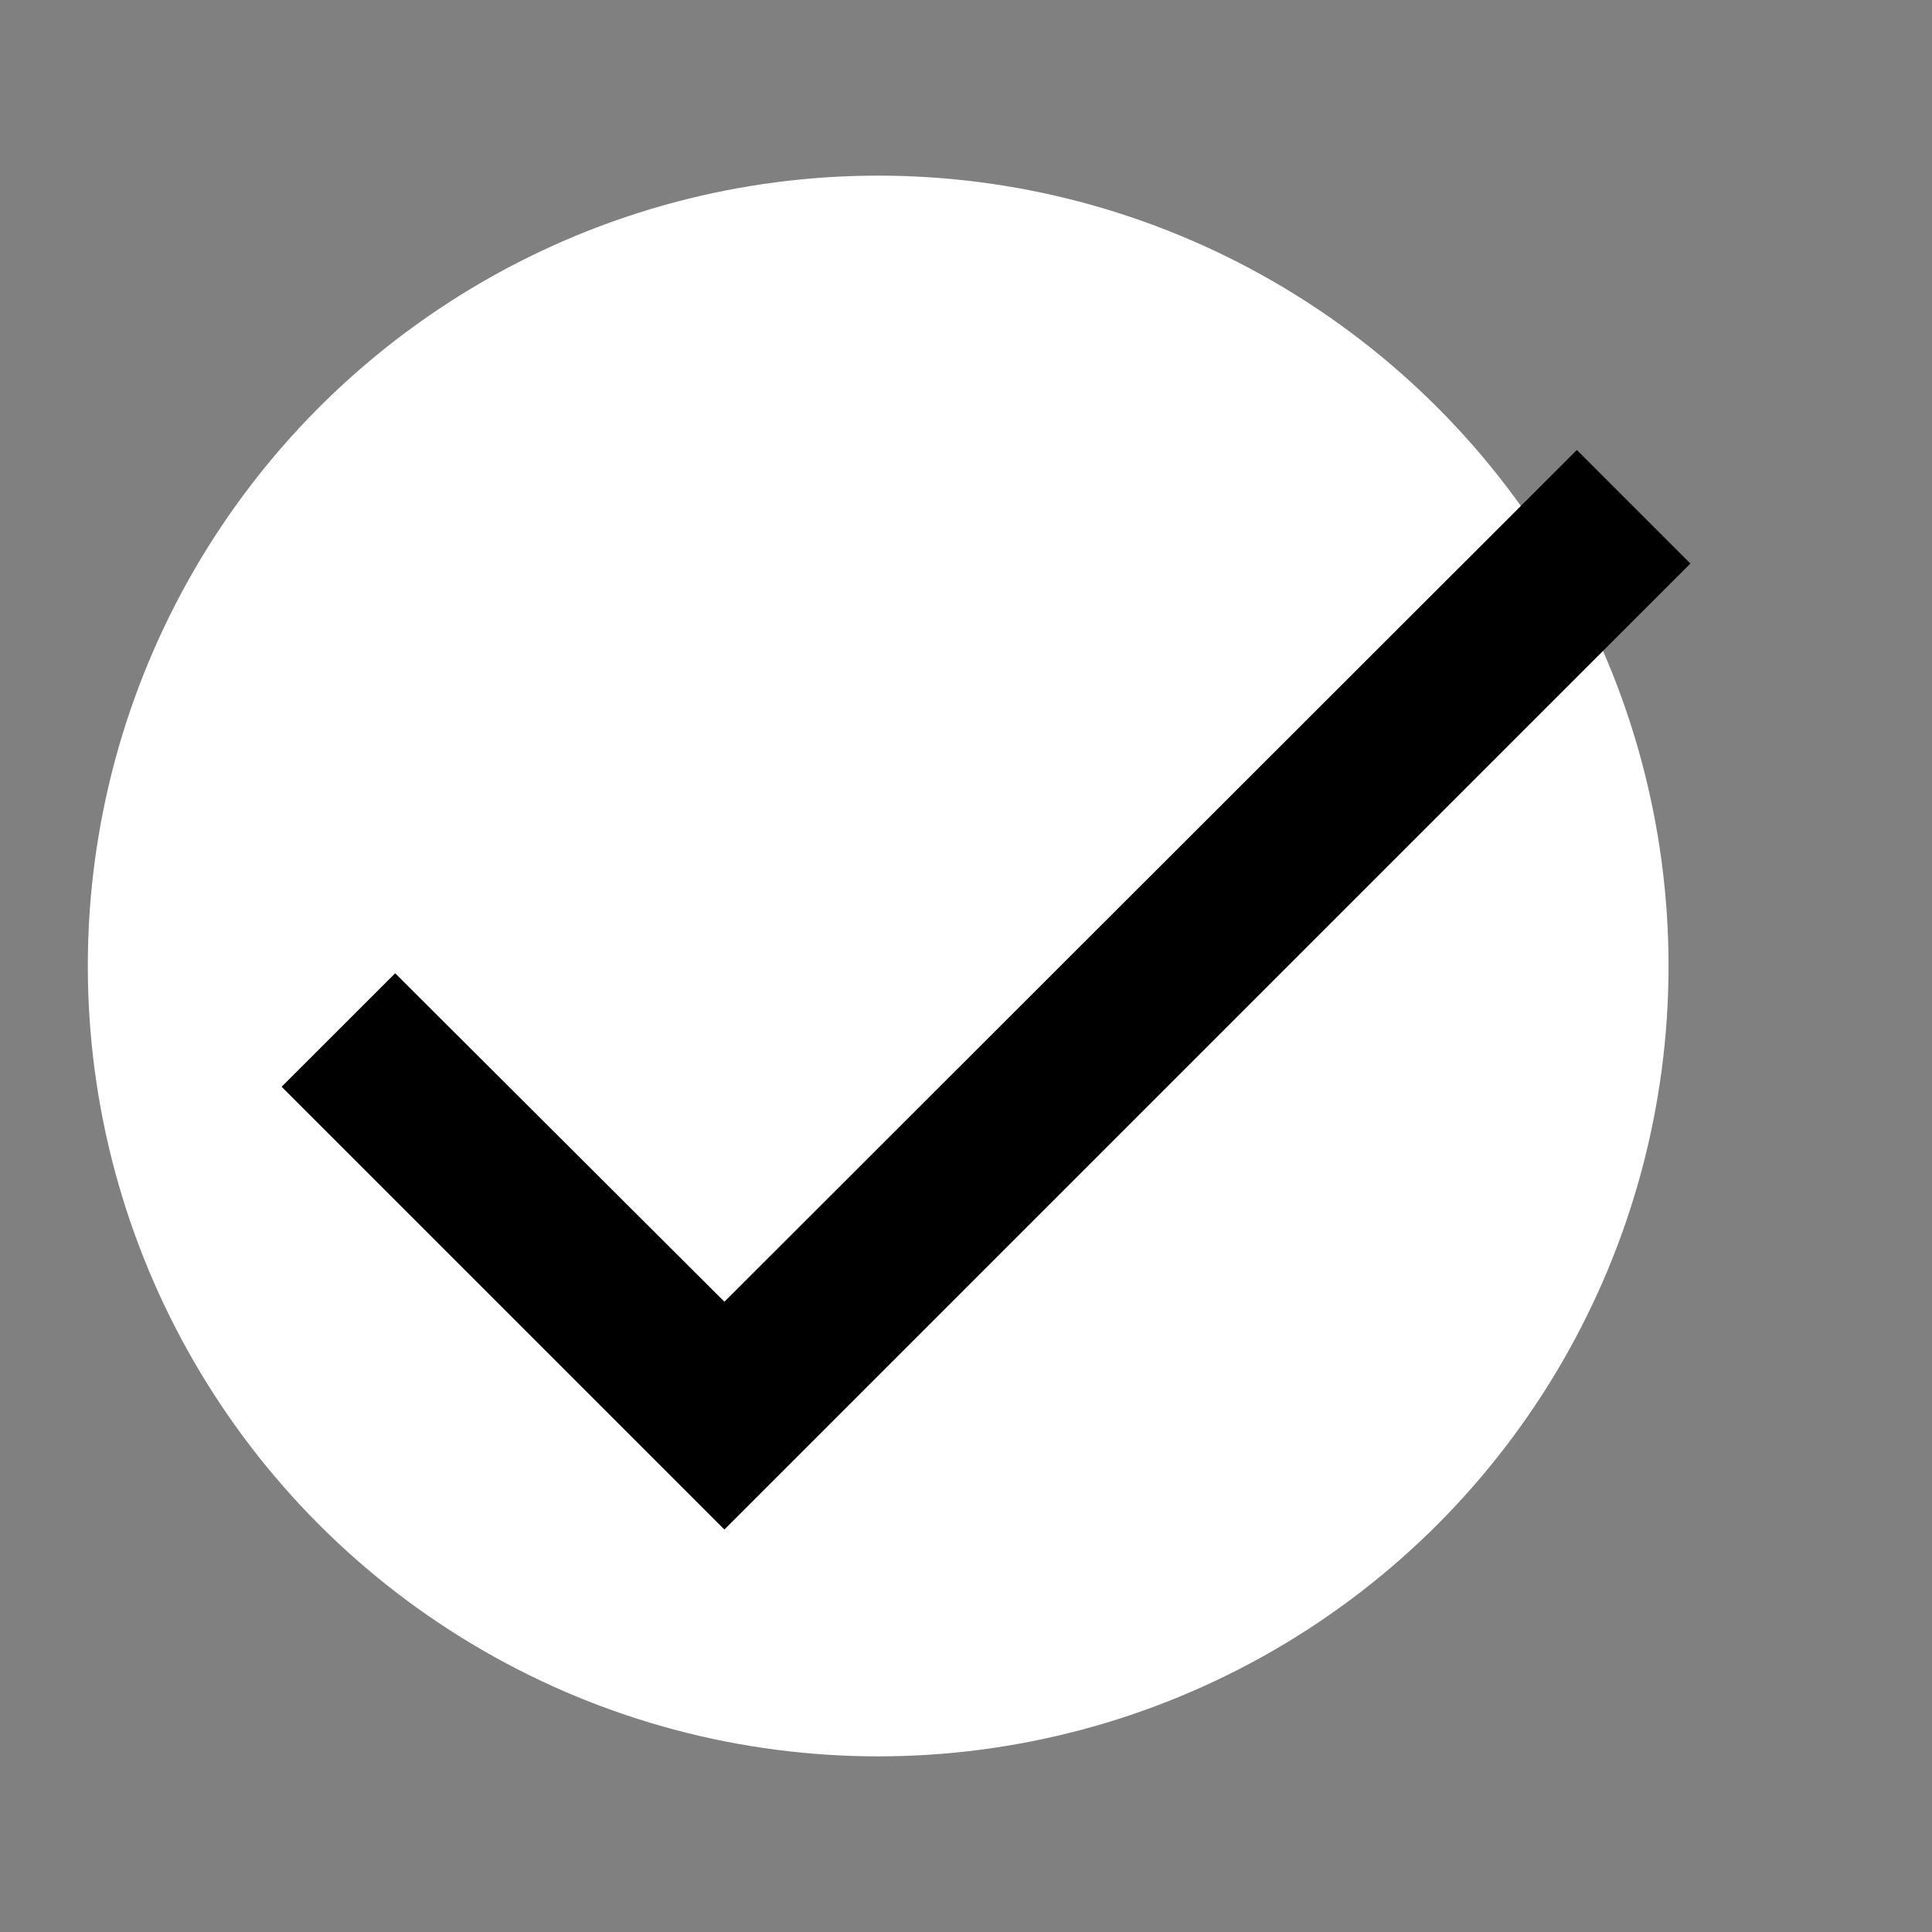
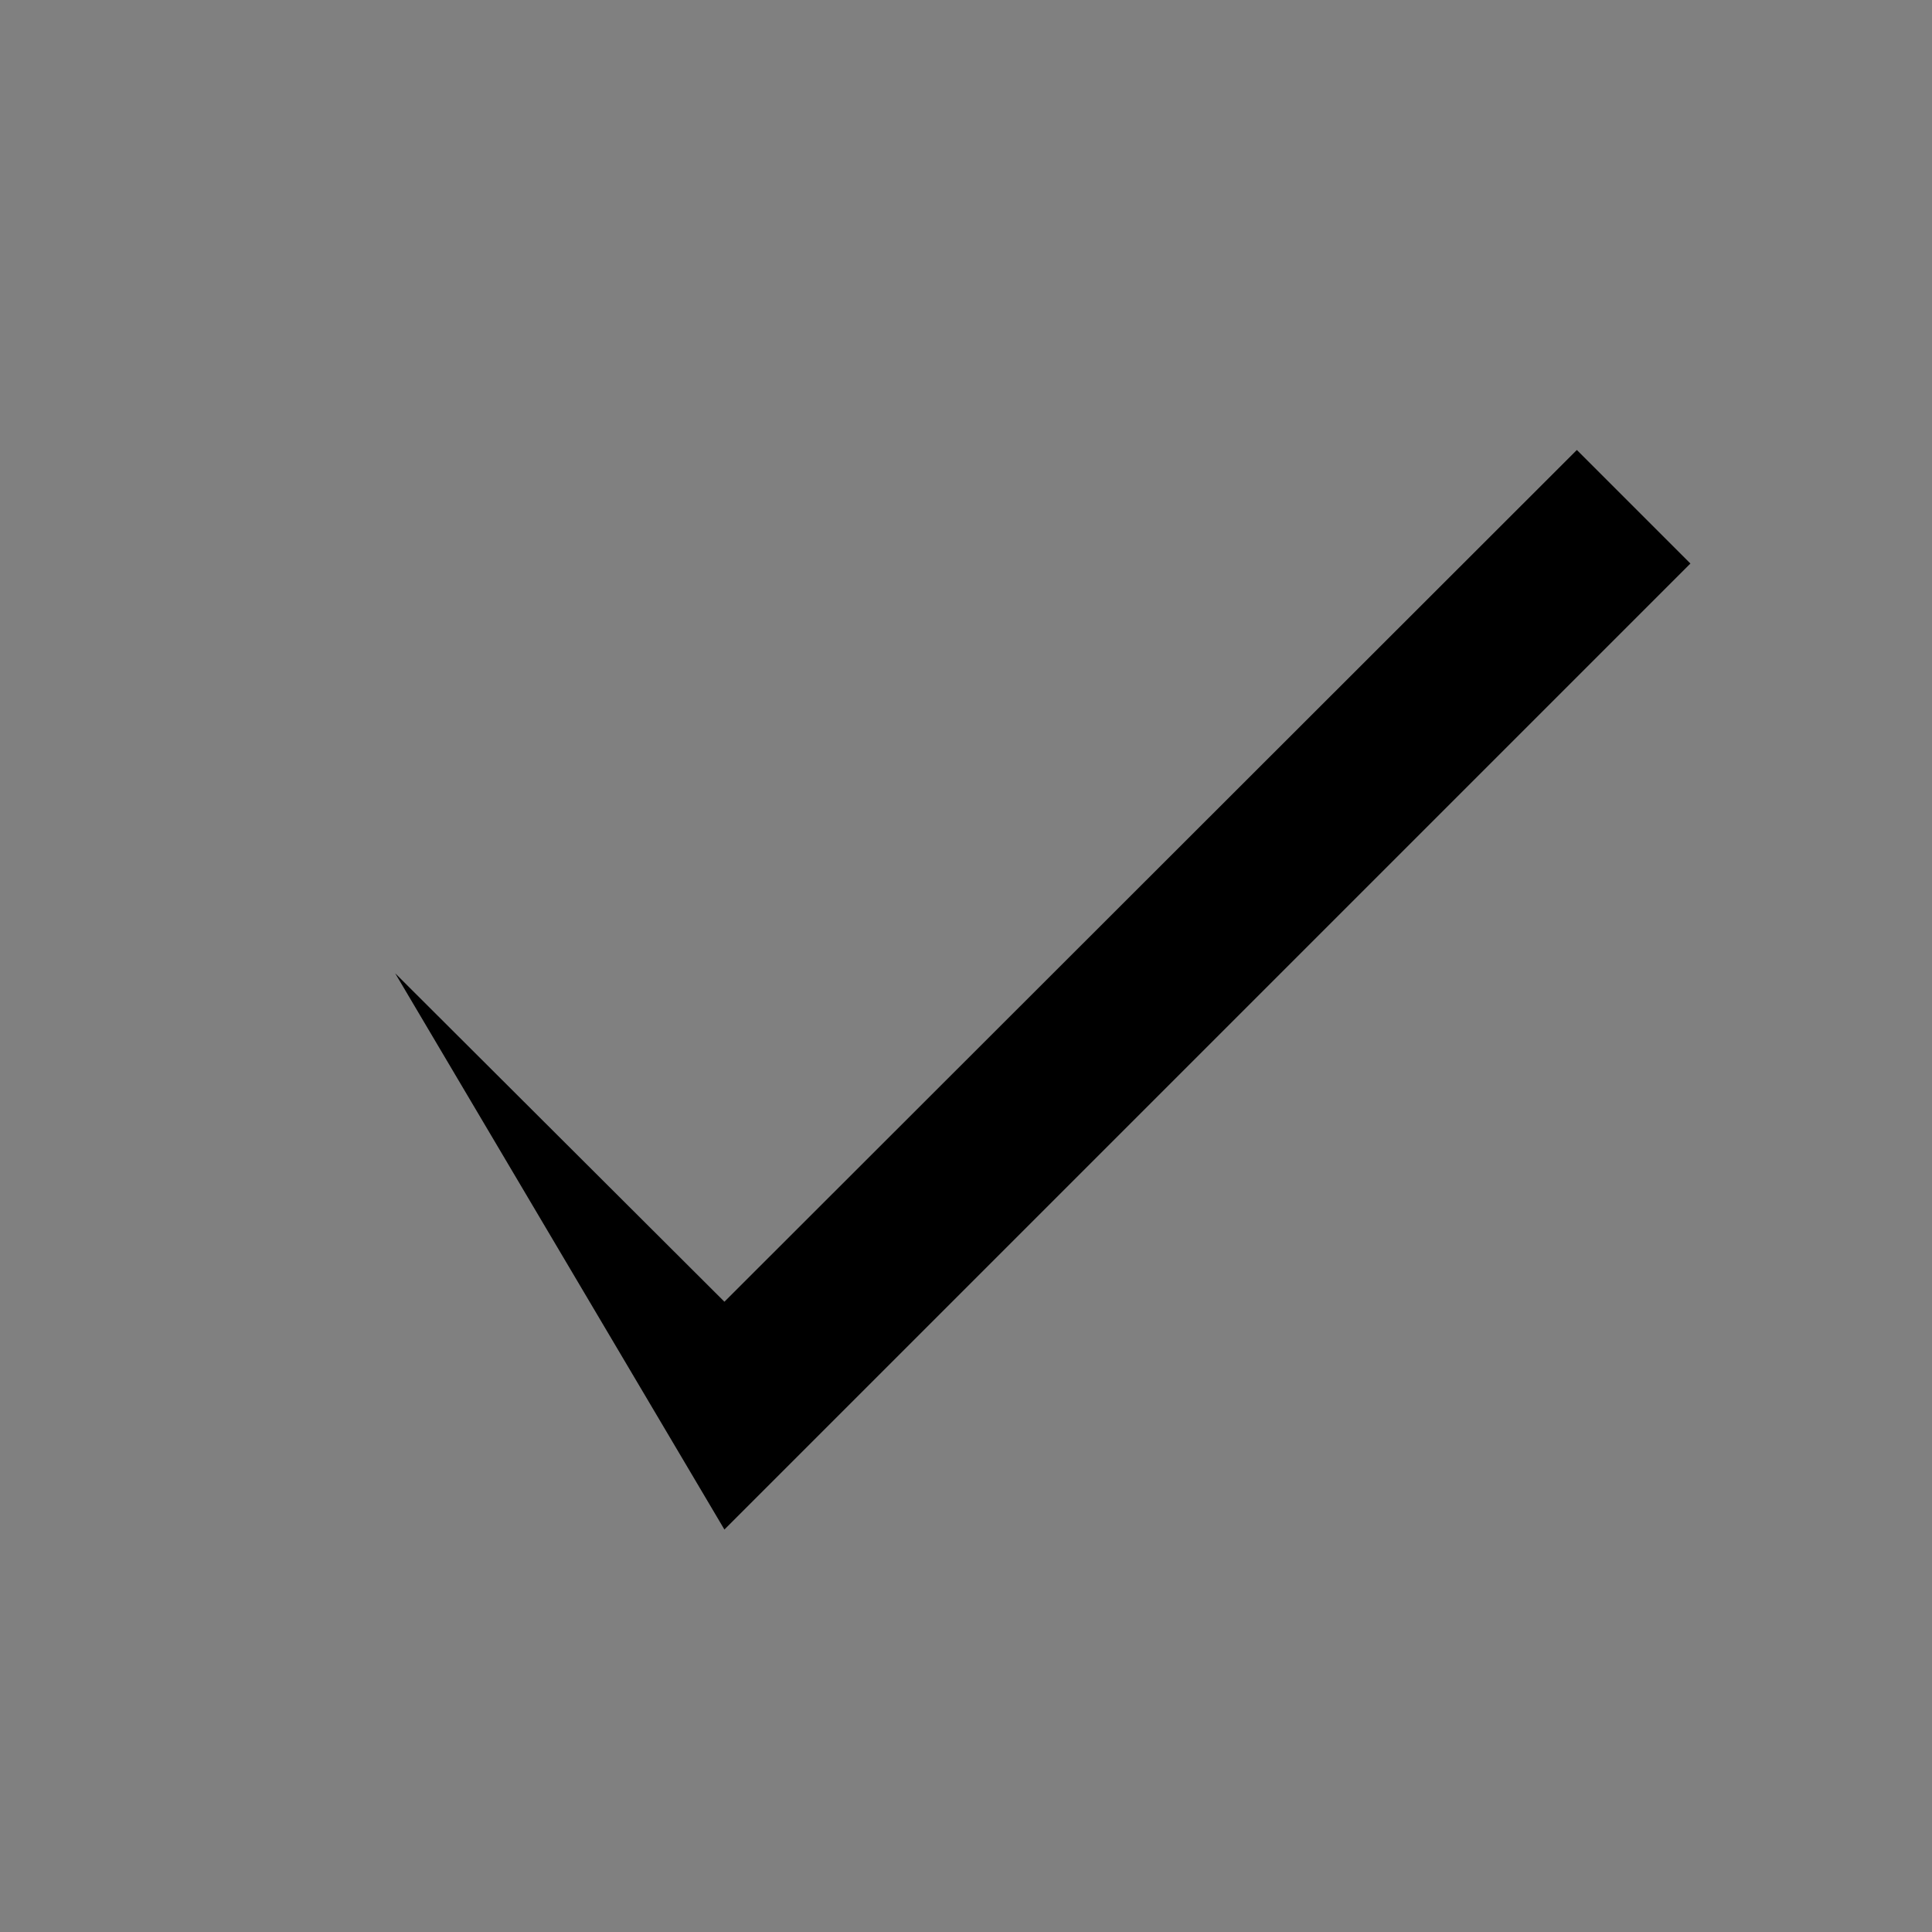
<svg xmlns="http://www.w3.org/2000/svg" width="22" height="22" viewBox="0 0 22 22" fill="none">
  <rect x="0" y="0" width="22" height="22" fill="#808080" stroke="none" />
-   <circle cx="10" cy="11" r="9" fill="white" />
-   <path d="M19.249 6.417L8.249 17.417L3.207 12.375L4.5 11.083L8.249 14.823L17.956 5.124L19.249 6.417Z" fill="black" />
+   <path d="M19.249 6.417L8.249 17.417L4.5 11.083L8.249 14.823L17.956 5.124L19.249 6.417Z" fill="black" />
</svg>